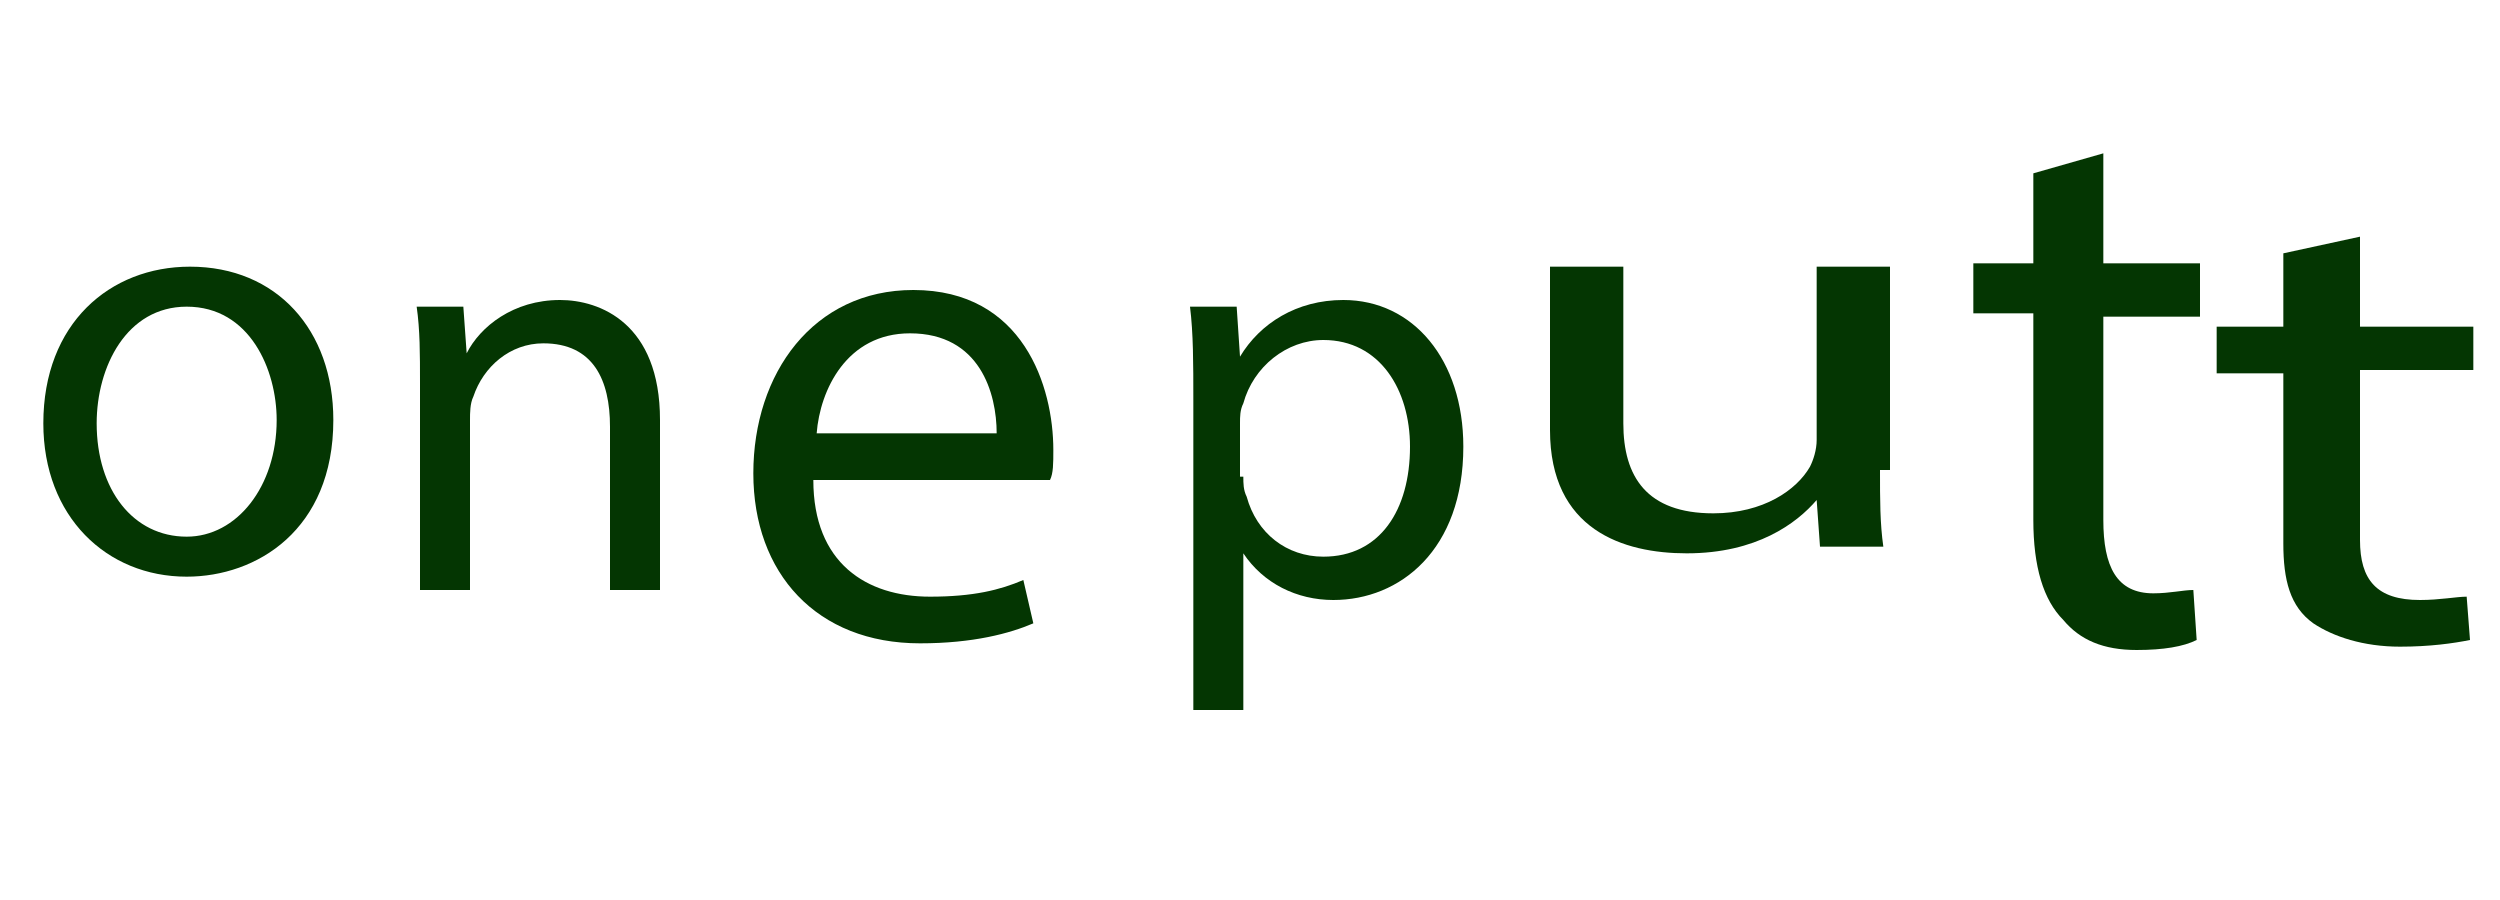
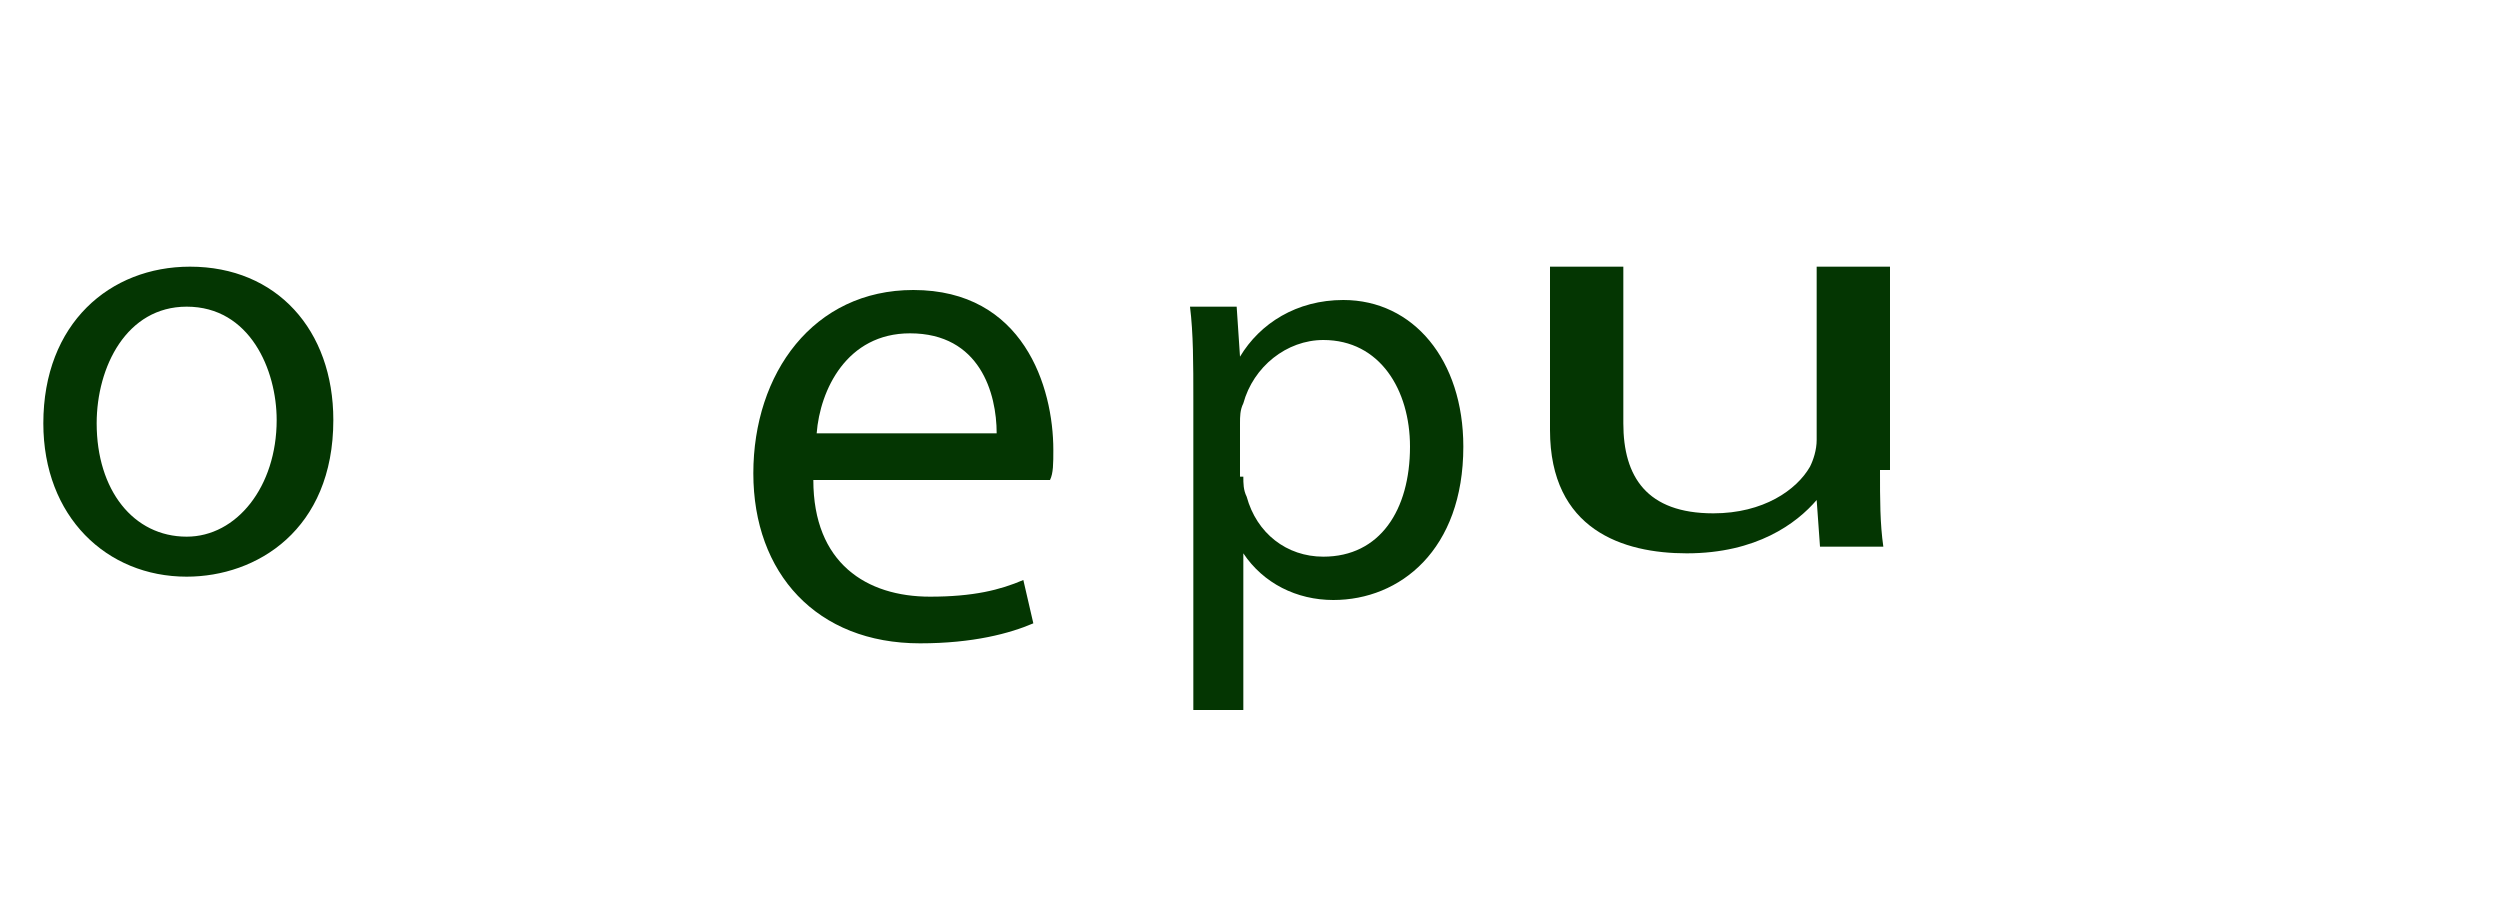
<svg xmlns="http://www.w3.org/2000/svg" version="1.1" id="Layer_1" x="0px" y="0px" width="75px" height="27px" viewBox="0 0 75 27" style="enable-background:new 0 0 75 27;" xml:space="preserve">
  <style type="text/css">
	.st0{fill:#FFFFFF;}
	.st1{fill:#043602;}
</style>
  <rect x="-2.6" y="-2.2" class="st0" width="81.4" height="37.6" />
-   <path class="st1" d="M10,12.6c0,3.3-2.3,4.7-4.4,4.7c-2.4,0-4.3-1.8-4.3-4.6c0-3,2-4.7,4.4-4.7C8.3,8,10,9.9,10,12.6z M2.9,12.7  c0,2,1.1,3.4,2.7,3.4c1.5,0,2.7-1.5,2.7-3.5c0-1.5-0.8-3.4-2.7-3.4C3.8,9.2,2.9,11,2.9,12.7z" />
-   <path class="st1" d="M12.6,11.5c0-0.9,0-1.6-0.1-2.3h1.4l0.1,1.4h0C14.4,9.8,15.4,9,16.8,9c1.2,0,3,0.7,3,3.6v5.1h-1.5v-4.9  c0-1.4-0.5-2.5-2-2.5c-1,0-1.8,0.7-2.1,1.6c-0.1,0.2-0.1,0.5-0.1,0.7v5.1h-1.5V11.5z" />
+   <path class="st1" d="M10,12.6c0,3.3-2.3,4.7-4.4,4.7c-2.4,0-4.3-1.8-4.3-4.6c0-3,2-4.7,4.4-4.7C8.3,8,10,9.9,10,12.6z M2.9,12.7  c0,2,1.1,3.4,2.7,3.4c1.5,0,2.7-1.5,2.7-3.5c0-1.5-0.8-3.4-2.7-3.4C3.8,9.2,2.9,11,2.9,12.7" />
  <path class="st1" d="M24.4,14.4c0,2.5,1.6,3.5,3.5,3.5c1.3,0,2.1-0.2,2.8-0.5l0.3,1.3c-0.7,0.3-1.8,0.6-3.4,0.6c-3.1,0-5-2.1-5-5.1  s1.8-5.5,4.8-5.5c3.3,0,4.2,2.9,4.2,4.8c0,0.4,0,0.7-0.1,0.9H24.4z M29.9,13c0-1.2-0.5-3-2.6-3c-1.9,0-2.7,1.7-2.8,3H29.9z" />
  <path class="st1" d="M35.8,12c0-1.1,0-2-0.1-2.8h1.4l0.1,1.5h0c0.6-1,1.7-1.7,3.1-1.7c2.1,0,3.6,1.8,3.6,4.4c0,3.1-1.9,4.6-3.9,4.6  c-1.1,0-2.1-0.5-2.7-1.4h0v4.7h-1.5V12z M37.3,14.3c0,0.2,0,0.4,0.1,0.6c0.3,1.1,1.2,1.8,2.3,1.8c1.7,0,2.6-1.4,2.6-3.3  c0-1.7-0.9-3.2-2.6-3.2c-1.1,0-2.1,0.8-2.4,1.9c-0.1,0.2-0.1,0.4-0.1,0.6V14.3z" />
  <path class="st1" d="M56.4,14.1c0,0.9,0,1.6,0.1,2.3h-1.9L54.5,15h0c-0.6,0.7-1.8,1.6-3.9,1.6c-1.9,0-4.1-0.7-4.1-3.7V8h2.2v4.7  c0,1.6,0.7,2.7,2.7,2.7c1.5,0,2.5-0.7,2.9-1.4c0.1-0.2,0.2-0.5,0.2-0.8V8h2.2V14.1z" />
-   <path class="st1" d="M63.1,4.6v3.3H66v1.6h-2.9v6.1c0,1.4,0.4,2.2,1.5,2.2c0.5,0,0.9-0.1,1.2-0.1l0.1,1.5c-0.4,0.2-1,0.3-1.8,0.3  c-1,0-1.7-0.3-2.2-0.9C61.3,18,61,17,61,15.6V9.4h-1.8V7.9H61V5.2L63.1,4.6z" />
-   <path class="st1" d="M70.8,7.1v2.7h3.4v1.3h-3.4v5.1c0,1.2,0.5,1.8,1.8,1.8c0.6,0,1.1-0.1,1.4-0.1l0.1,1.3c-0.5,0.1-1.2,0.2-2.1,0.2  c-1.1,0-2-0.3-2.6-0.7c-0.7-0.5-0.9-1.3-0.9-2.4v-5.1h-2V9.8h2V7.6L70.8,7.1z" />
</svg>